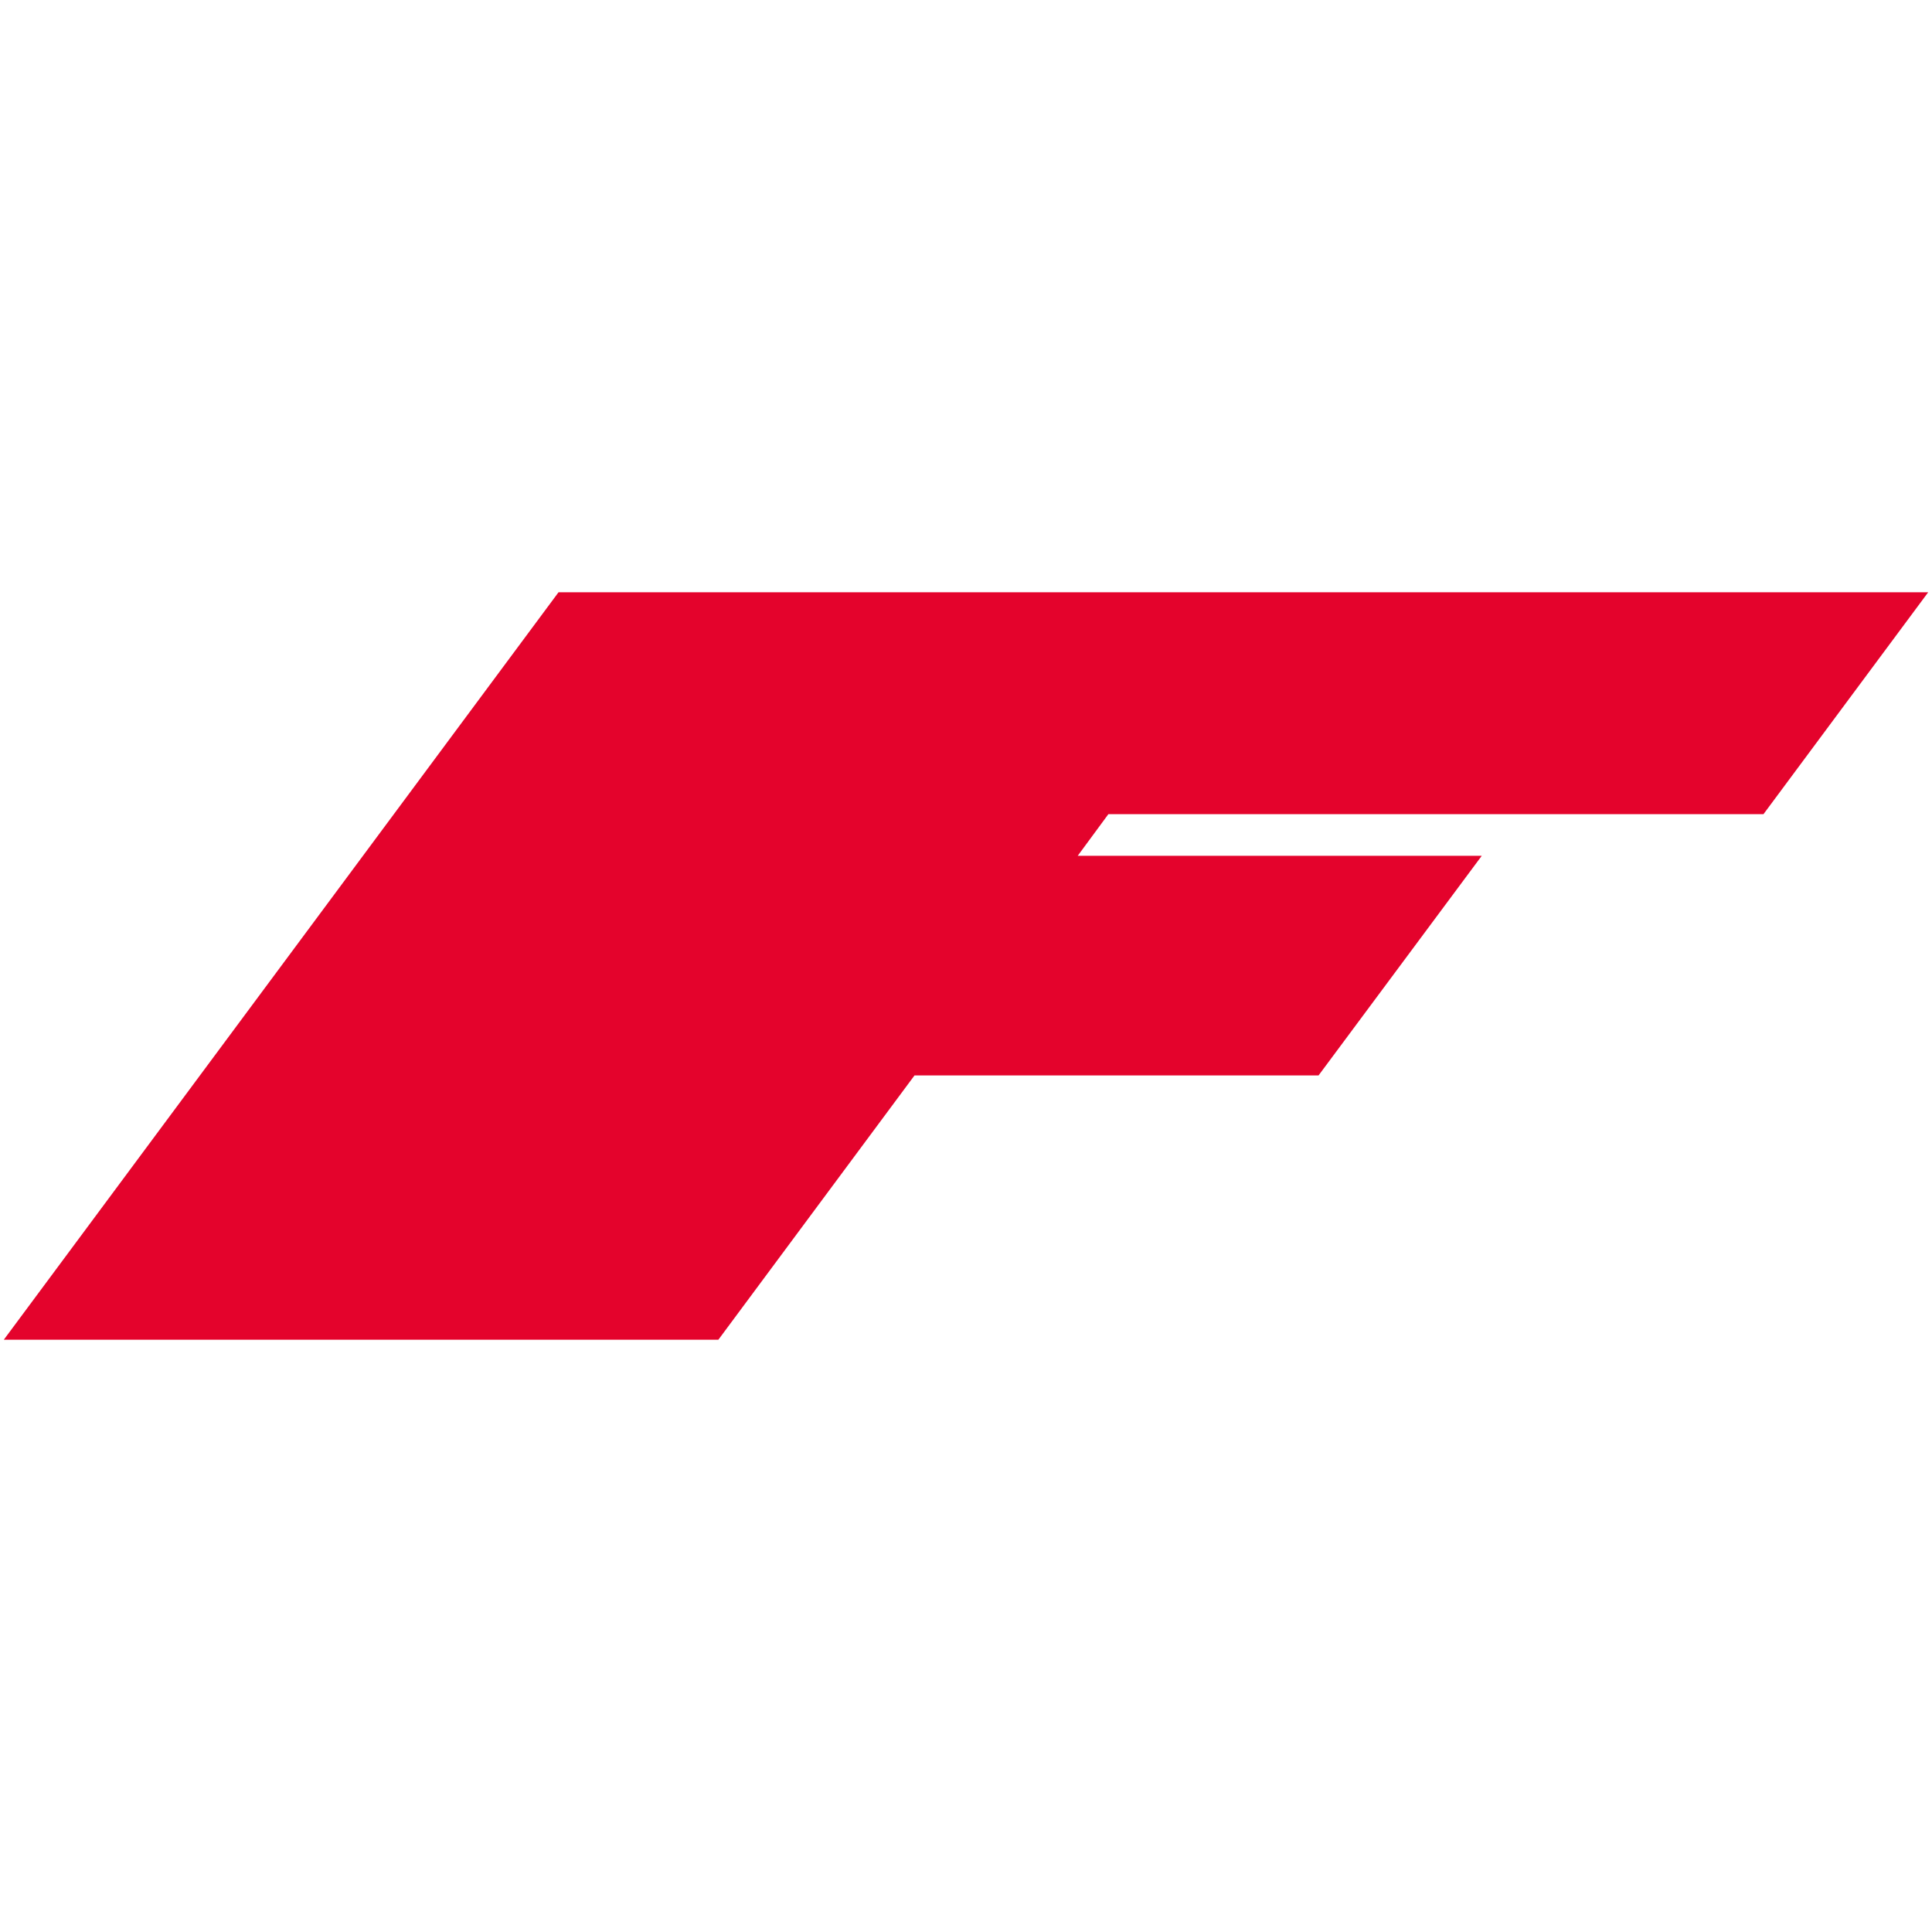
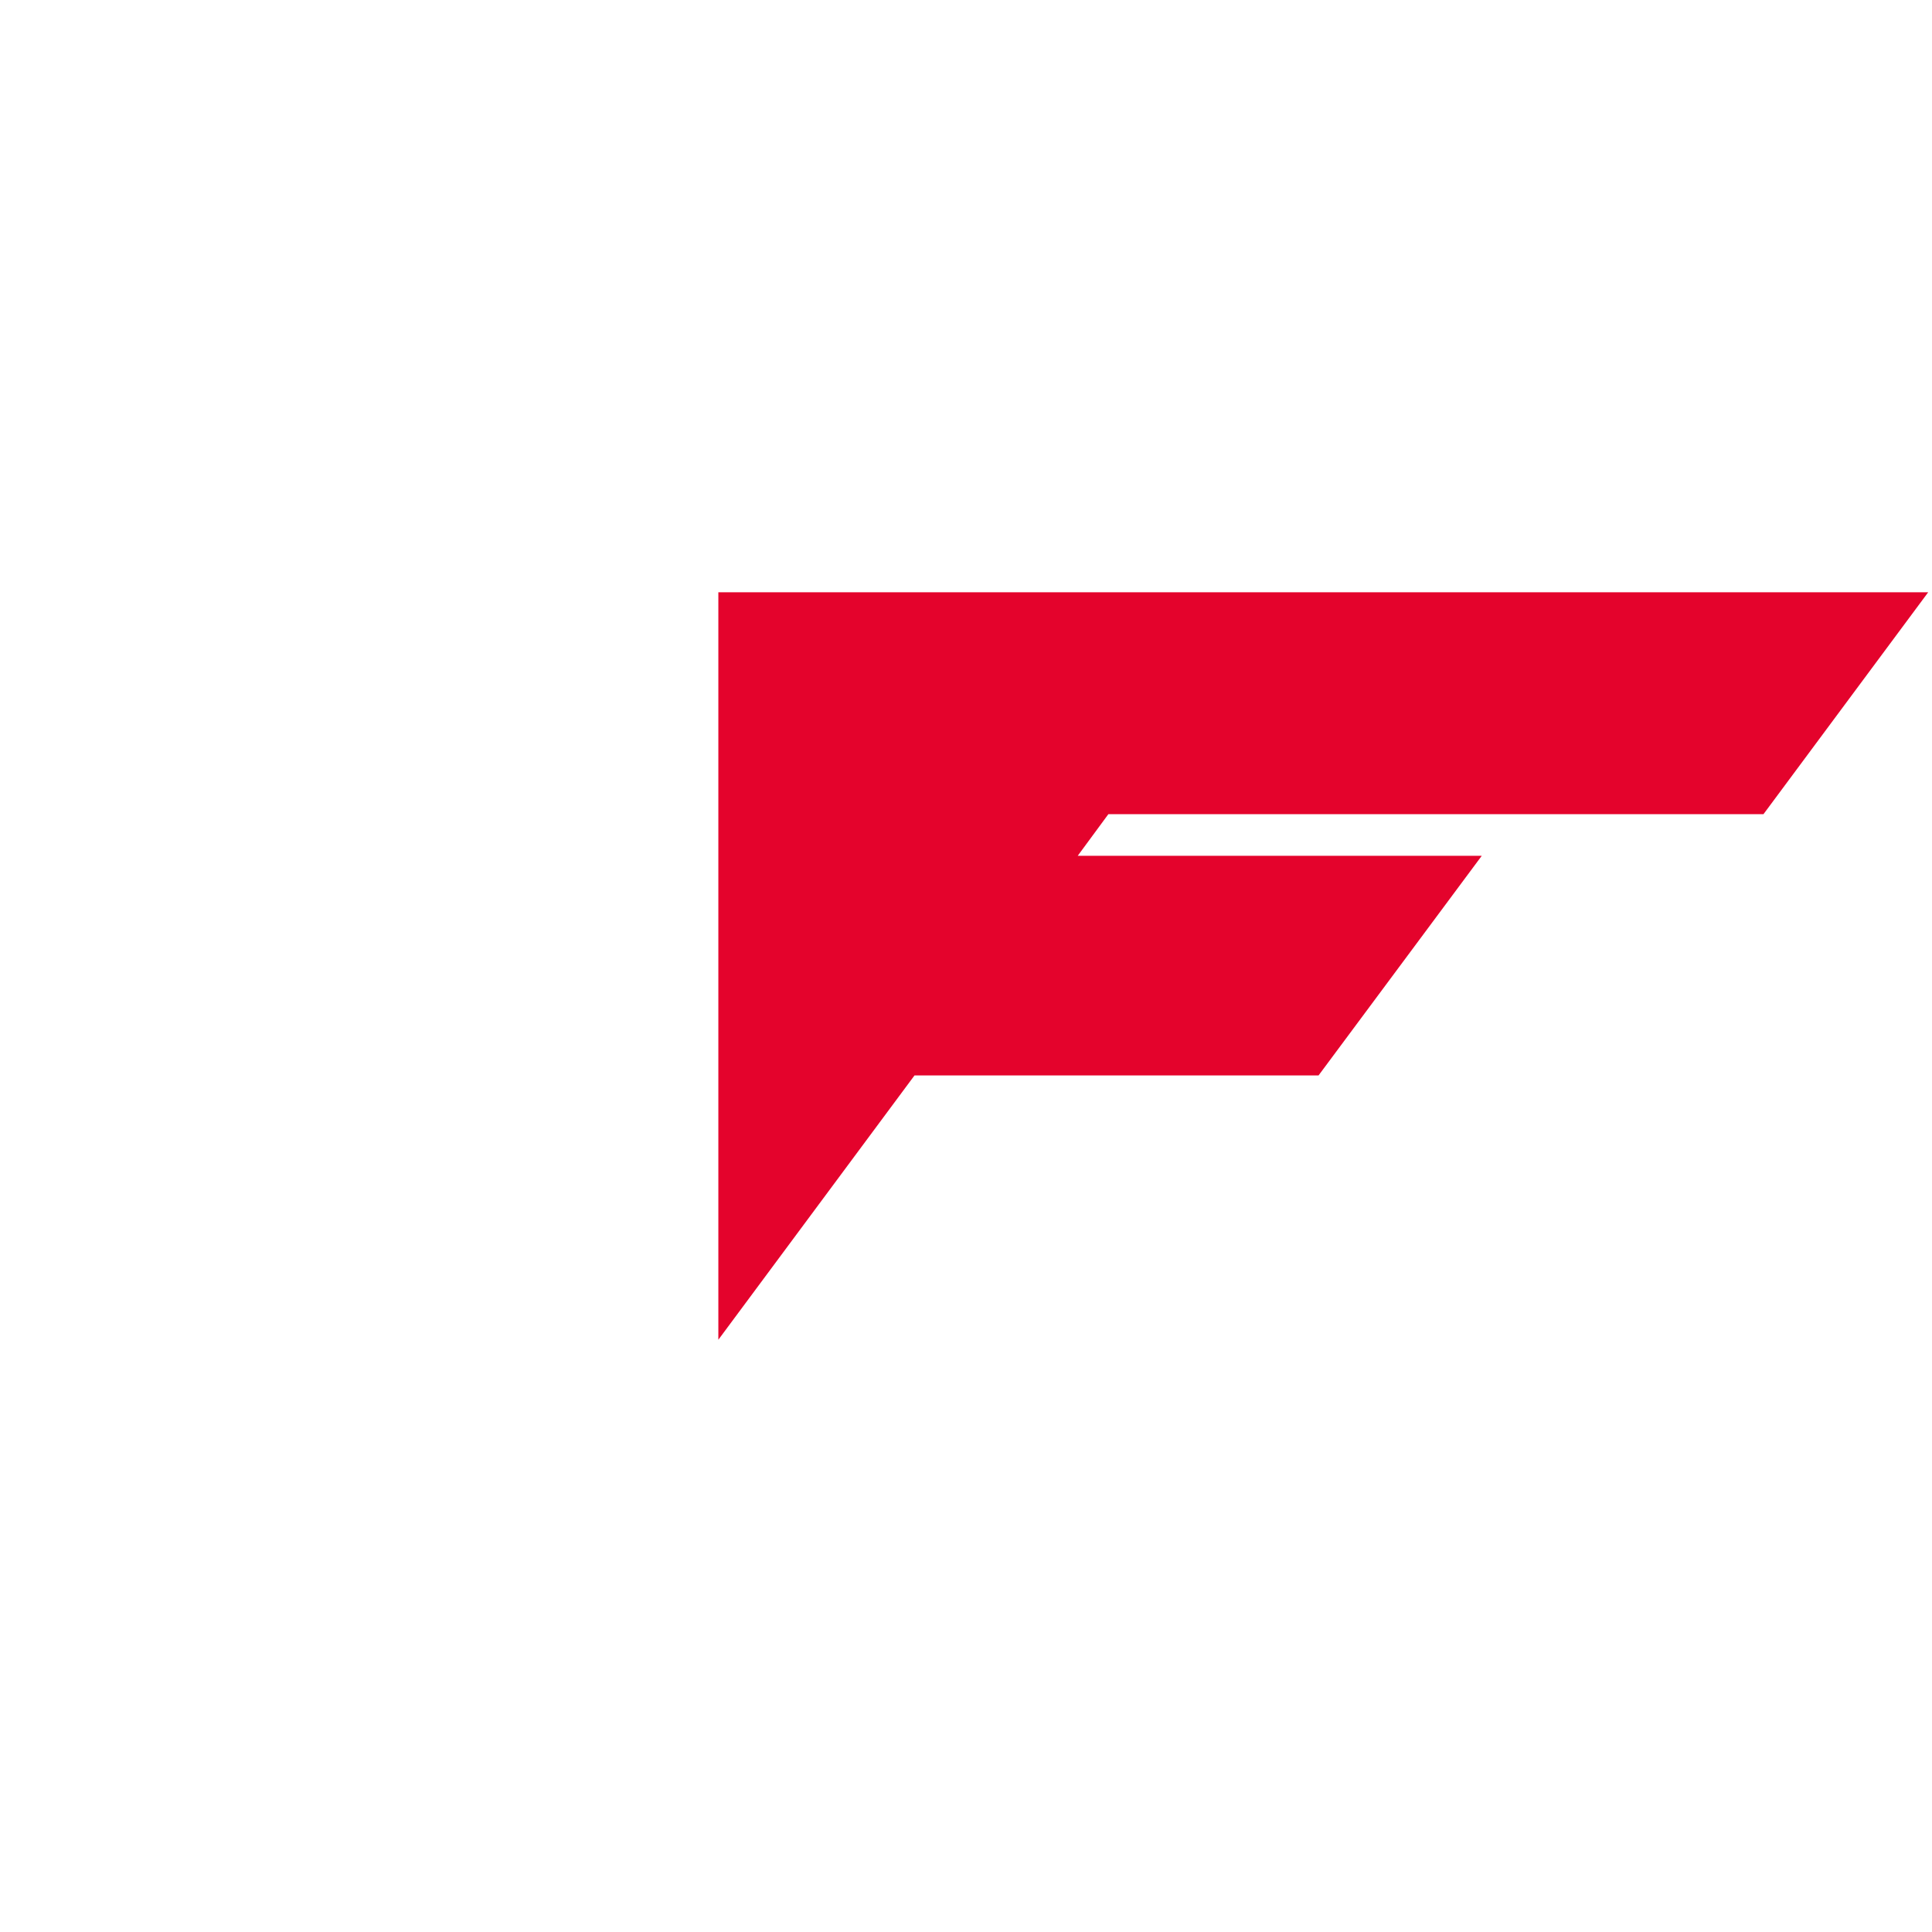
<svg xmlns="http://www.w3.org/2000/svg" version="1.1" id="Layer_1" x="0px" y="0px" viewBox="0 0 510.2 510.2" style="enable-background:new 0 0 510.2 510.2;" xml:space="preserve">
  <style type="text/css">
	.st0{fill-rule:evenodd;clip-rule:evenodd;fill:#E4032C;}
</style>
-   <path class="st0" d="M189.7,353.8l51.8-69.8h106.7l43.1-58H284.6l8.1-11h173l43.5-58.6H147.5L1,353.8H189.7z" />
+   <path class="st0" d="M189.7,353.8l51.8-69.8h106.7l43.1-58H284.6l8.1-11h173l43.5-58.6H147.5H189.7z" />
</svg>